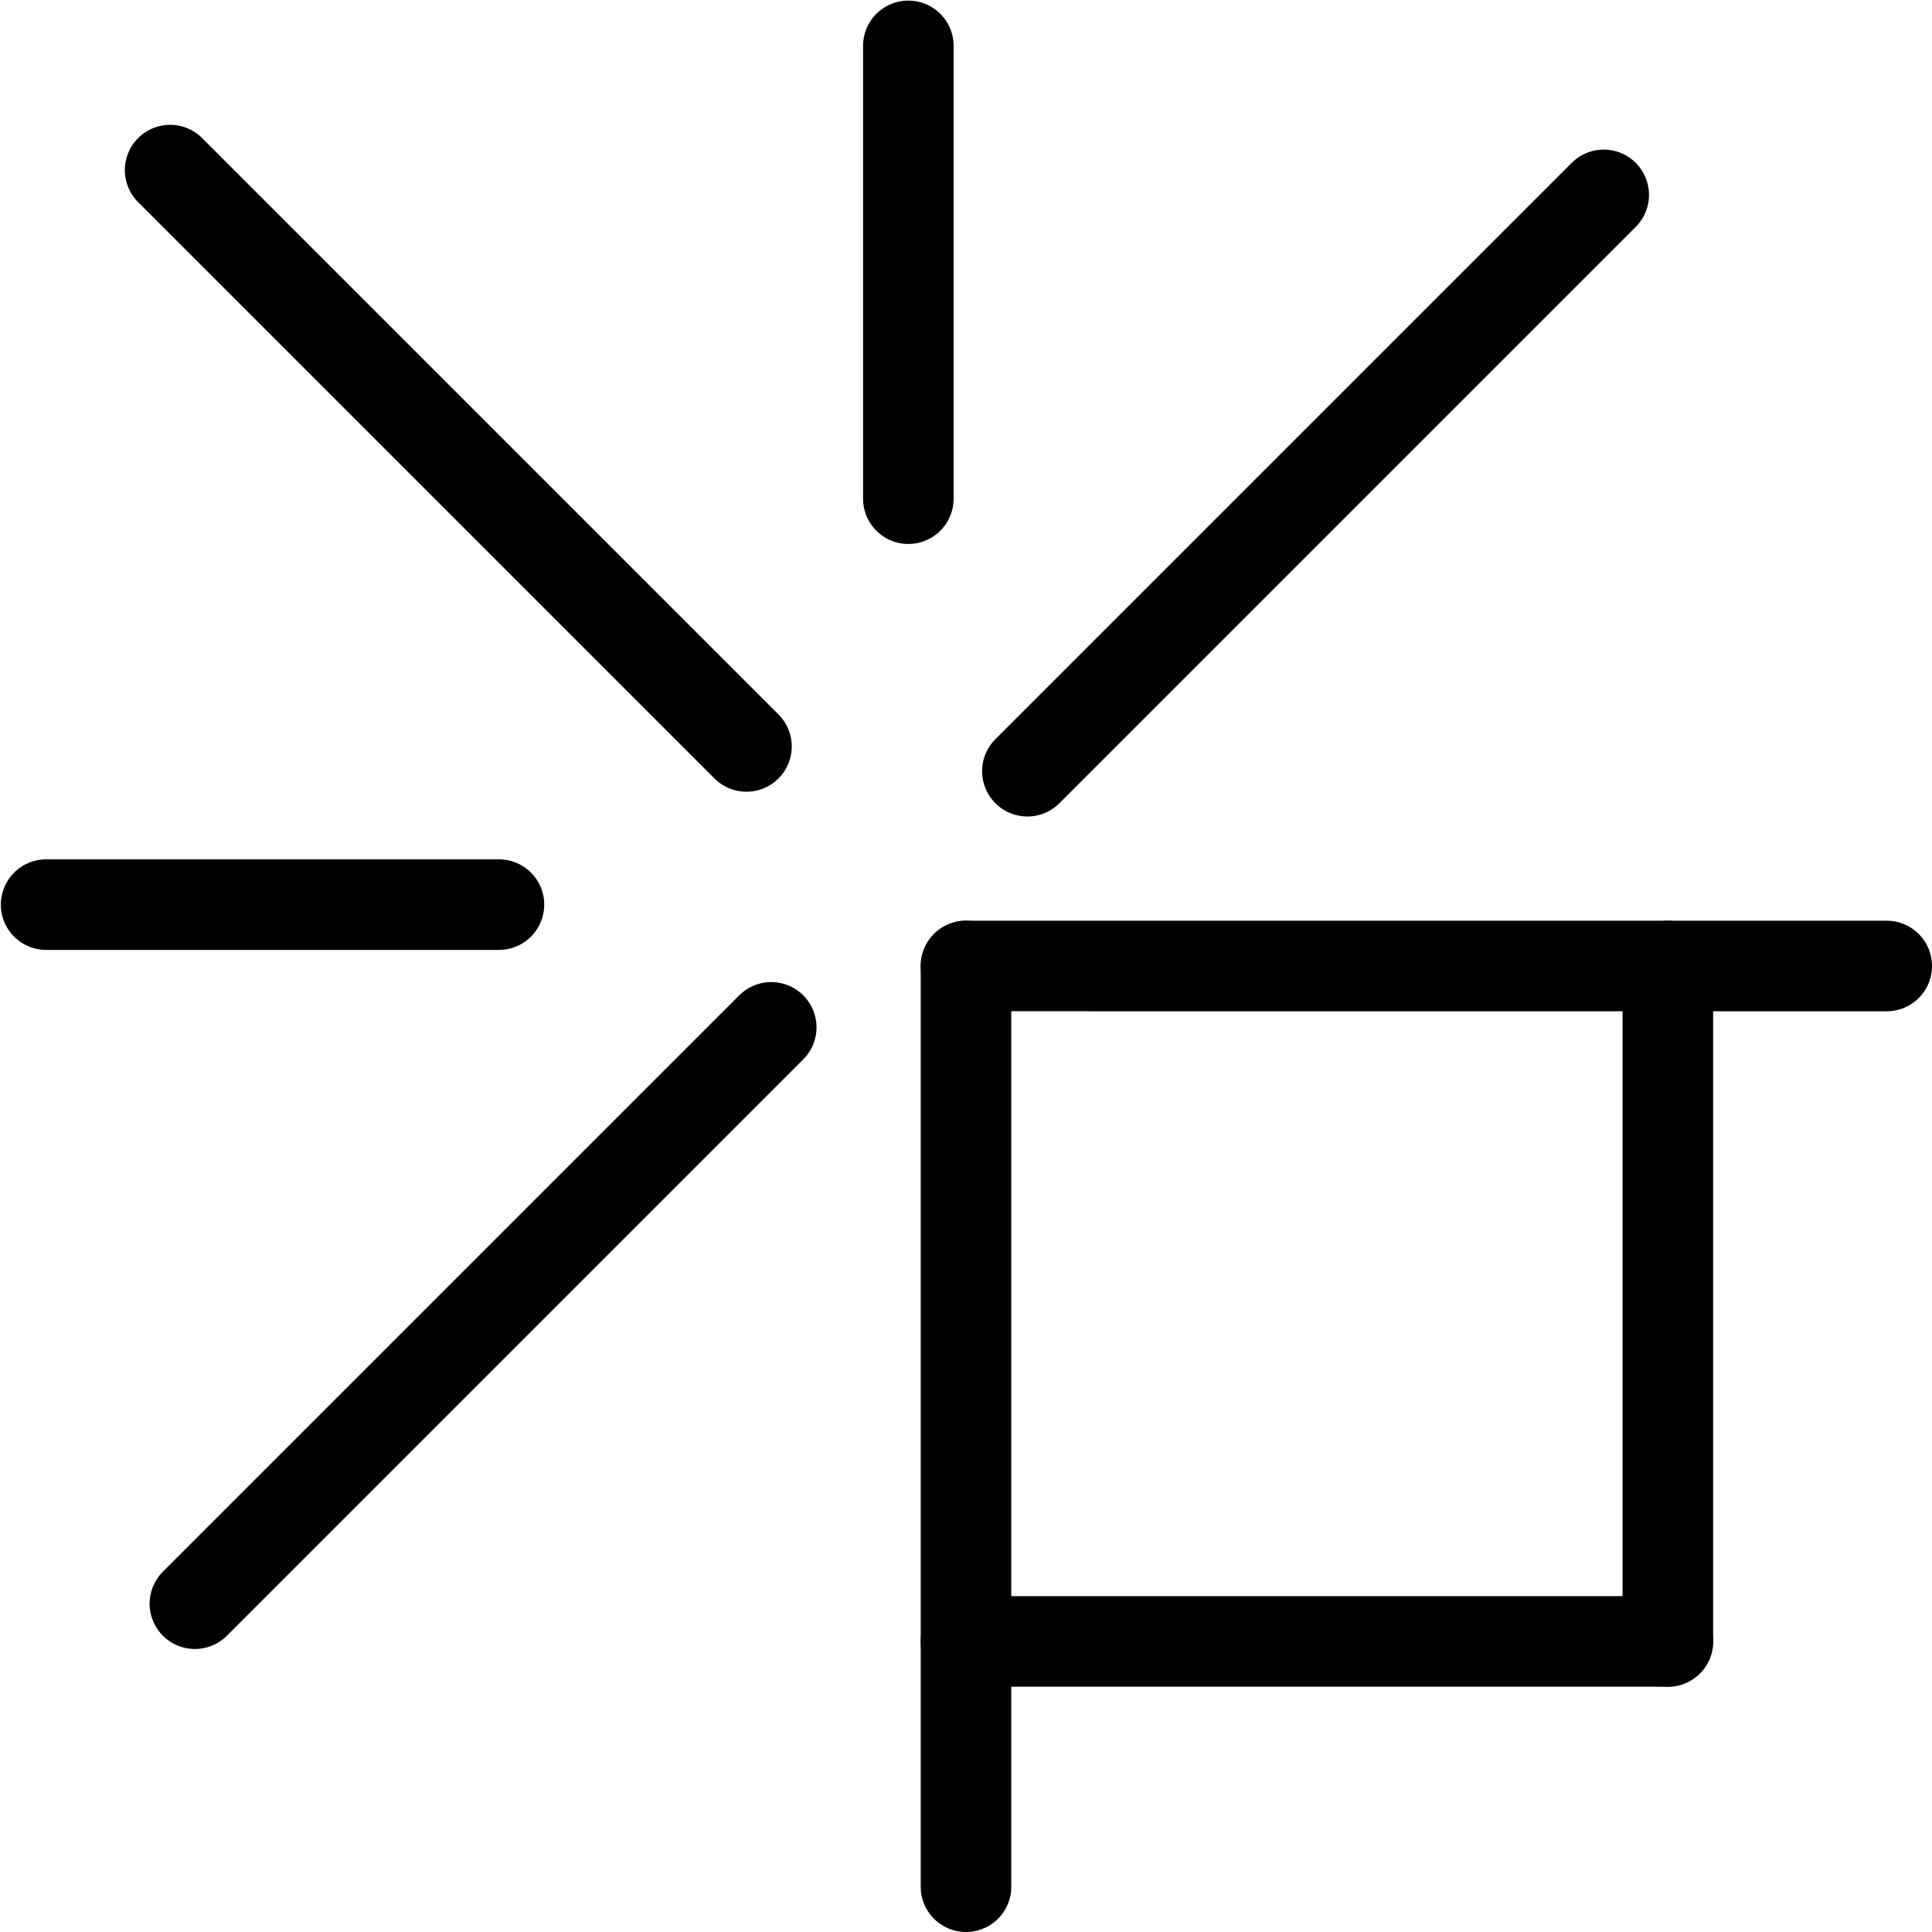
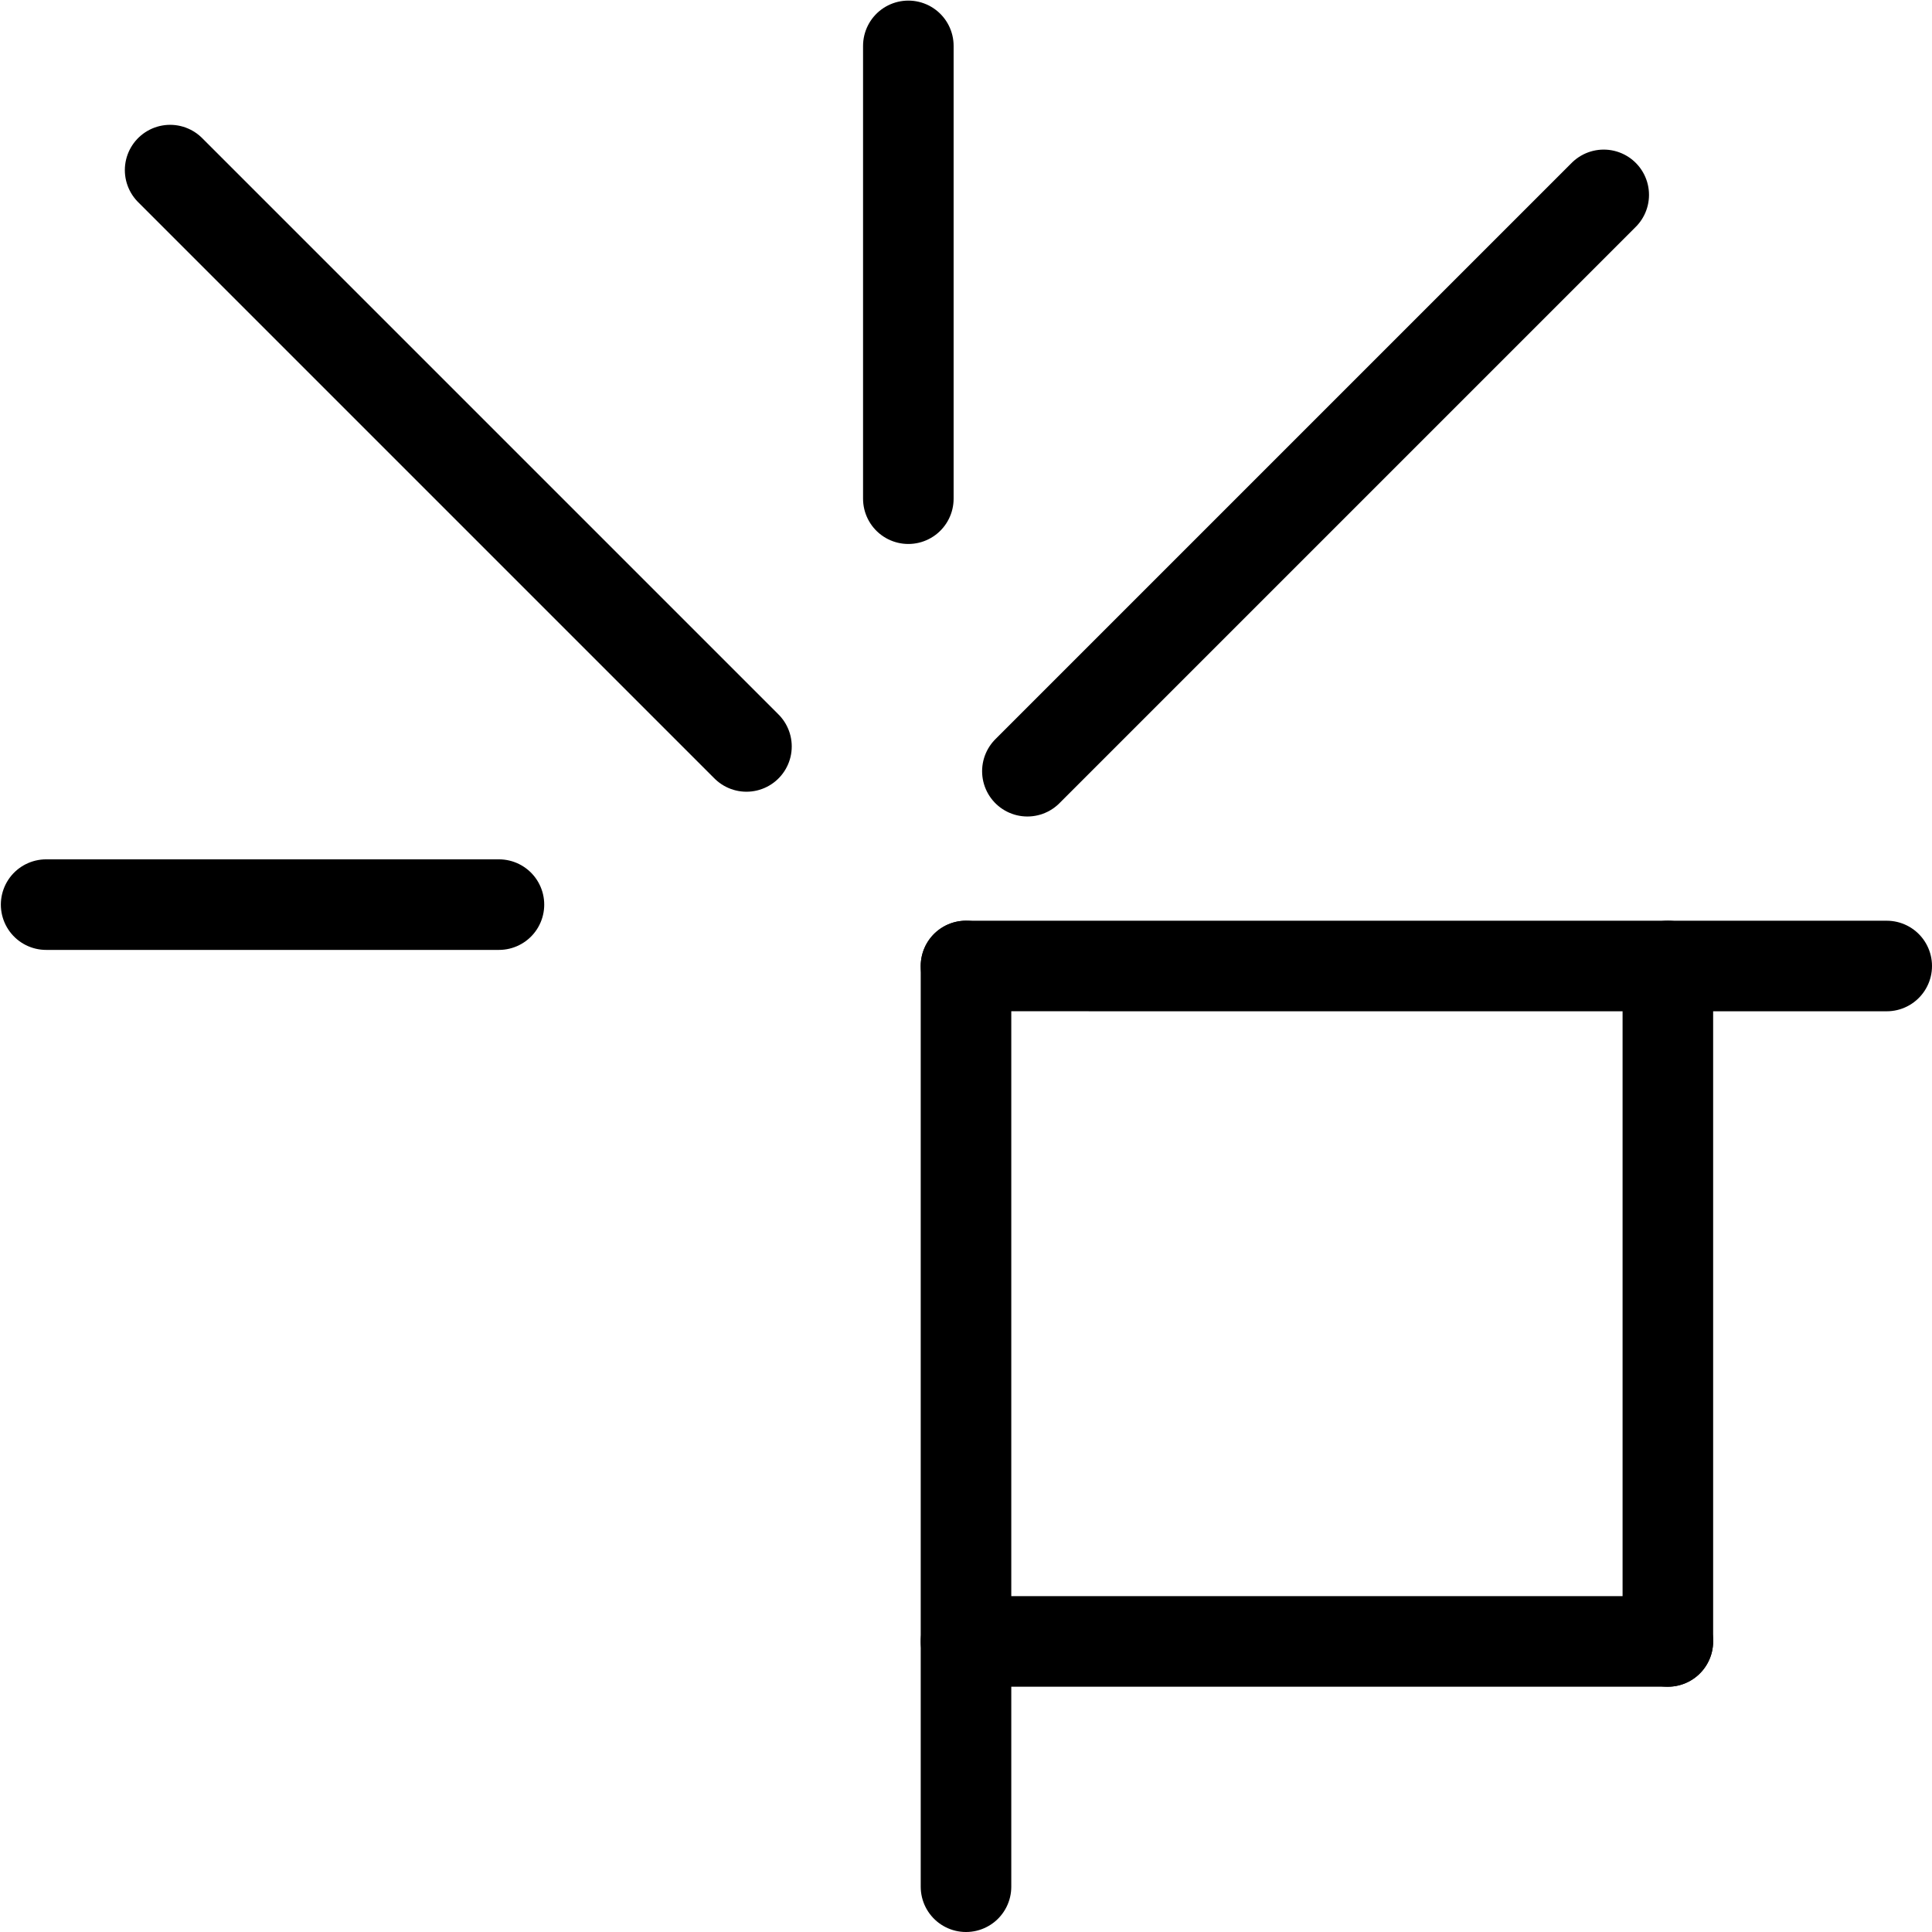
<svg xmlns="http://www.w3.org/2000/svg" width="512" height="512" viewBox="0 0 512 512" fill="none">
  <g clip-path="url(#clip0_109_1439)">
    <path d="M500 256L256 255.994" stroke="black" stroke-width="24" stroke-linecap="round" />
    <path d="M442 434.994H256" stroke="black" stroke-width="24" stroke-linecap="round" />
    <path d="M442 256L442 345.5V435" stroke="black" stroke-width="24" stroke-linecap="round" />
    <path d="M45.085 45.079L197.82 197.814" stroke="black" stroke-width="24" stroke-linecap="round" />
    <path d="M132.225 239.734H72.225H12.225" stroke="black" stroke-width="24" stroke-linecap="round" />
-     <path d="M51.651 424.997L204.386 272.262" stroke="black" stroke-width="24" stroke-linecap="round" />
    <path d="M272.268 204.38L425.003 51.645" stroke="black" stroke-width="24" stroke-linecap="round" />
    <path d="M240.718 132.158L240.718 12.158" stroke="black" stroke-width="24" stroke-linecap="round" />
    <path d="M256 500V256" stroke="black" stroke-width="24" stroke-linecap="round" />
  </g>
  <defs>
    <clipPath id="clip0_109_1439">
      <rect width="512" height="512" fill="white" transform="translate(0 -0.006)" />
    </clipPath>
  </defs>
</svg>